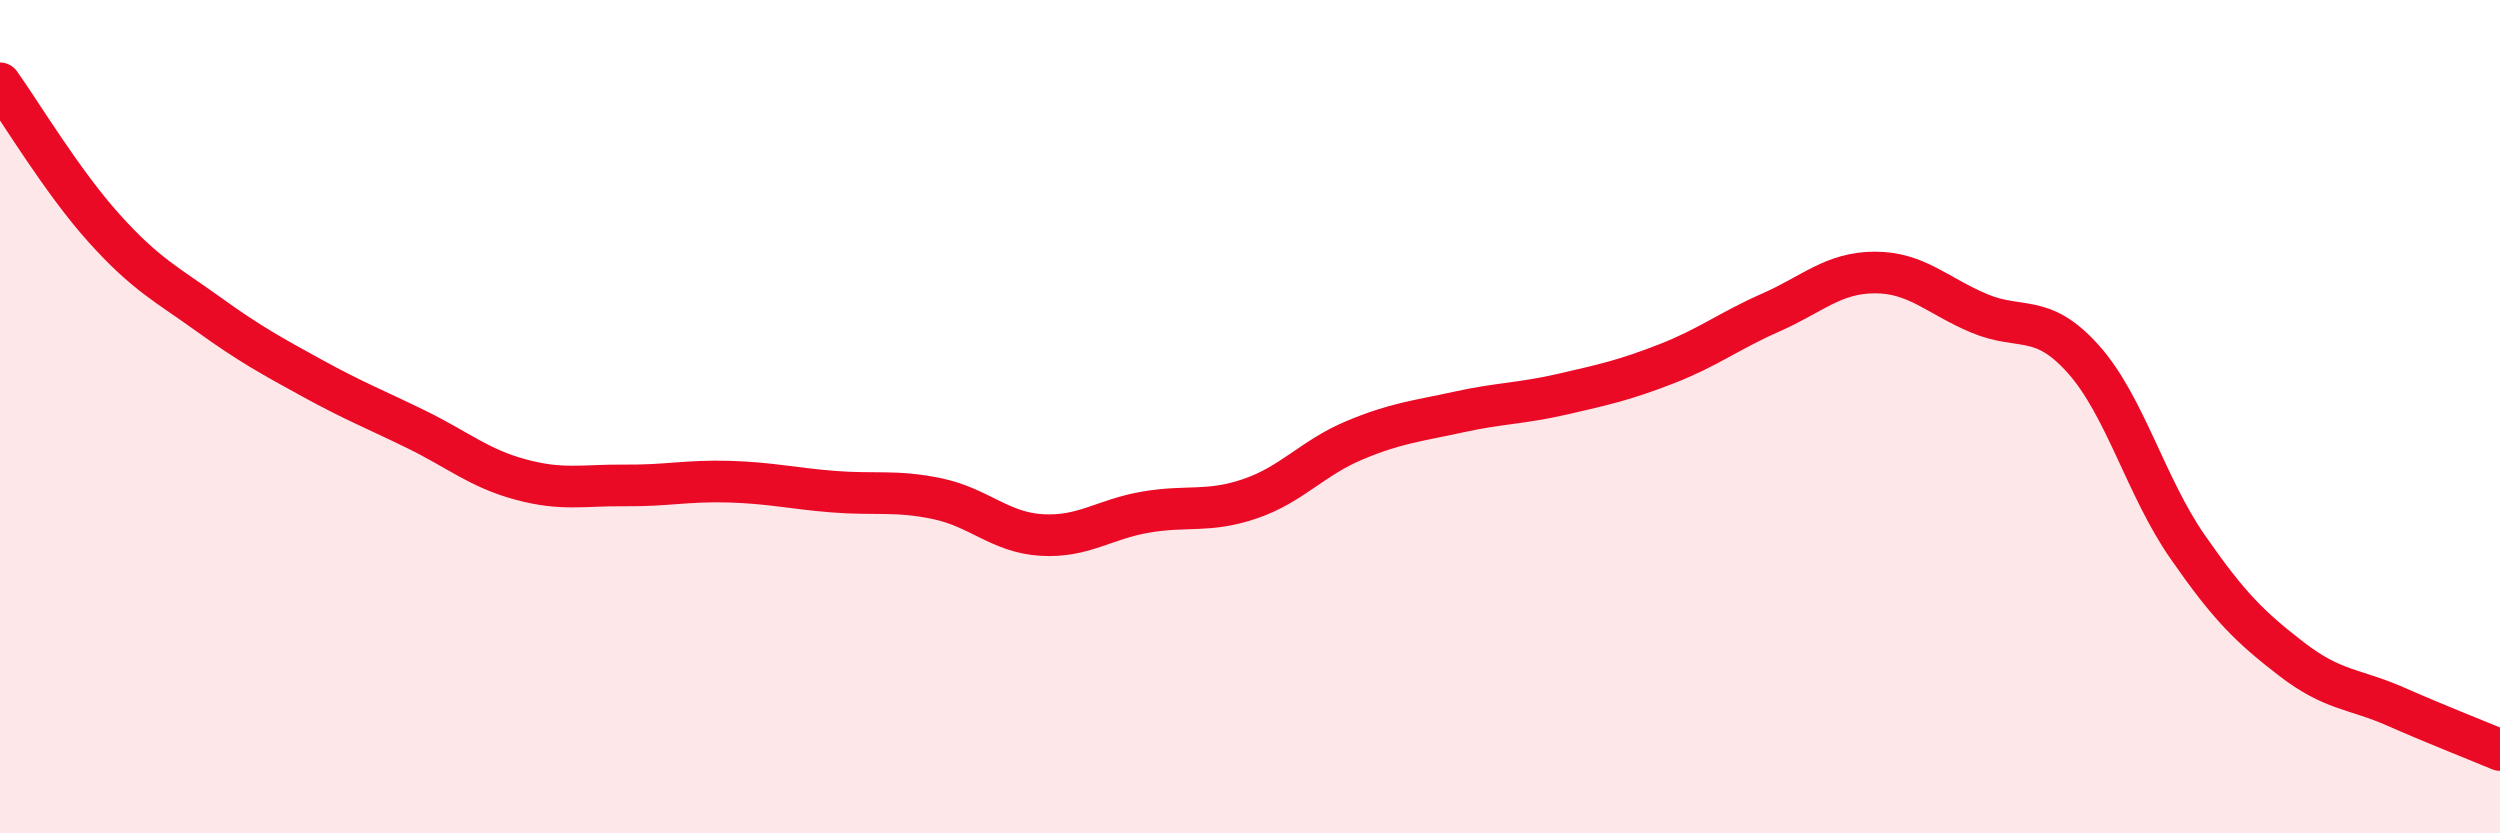
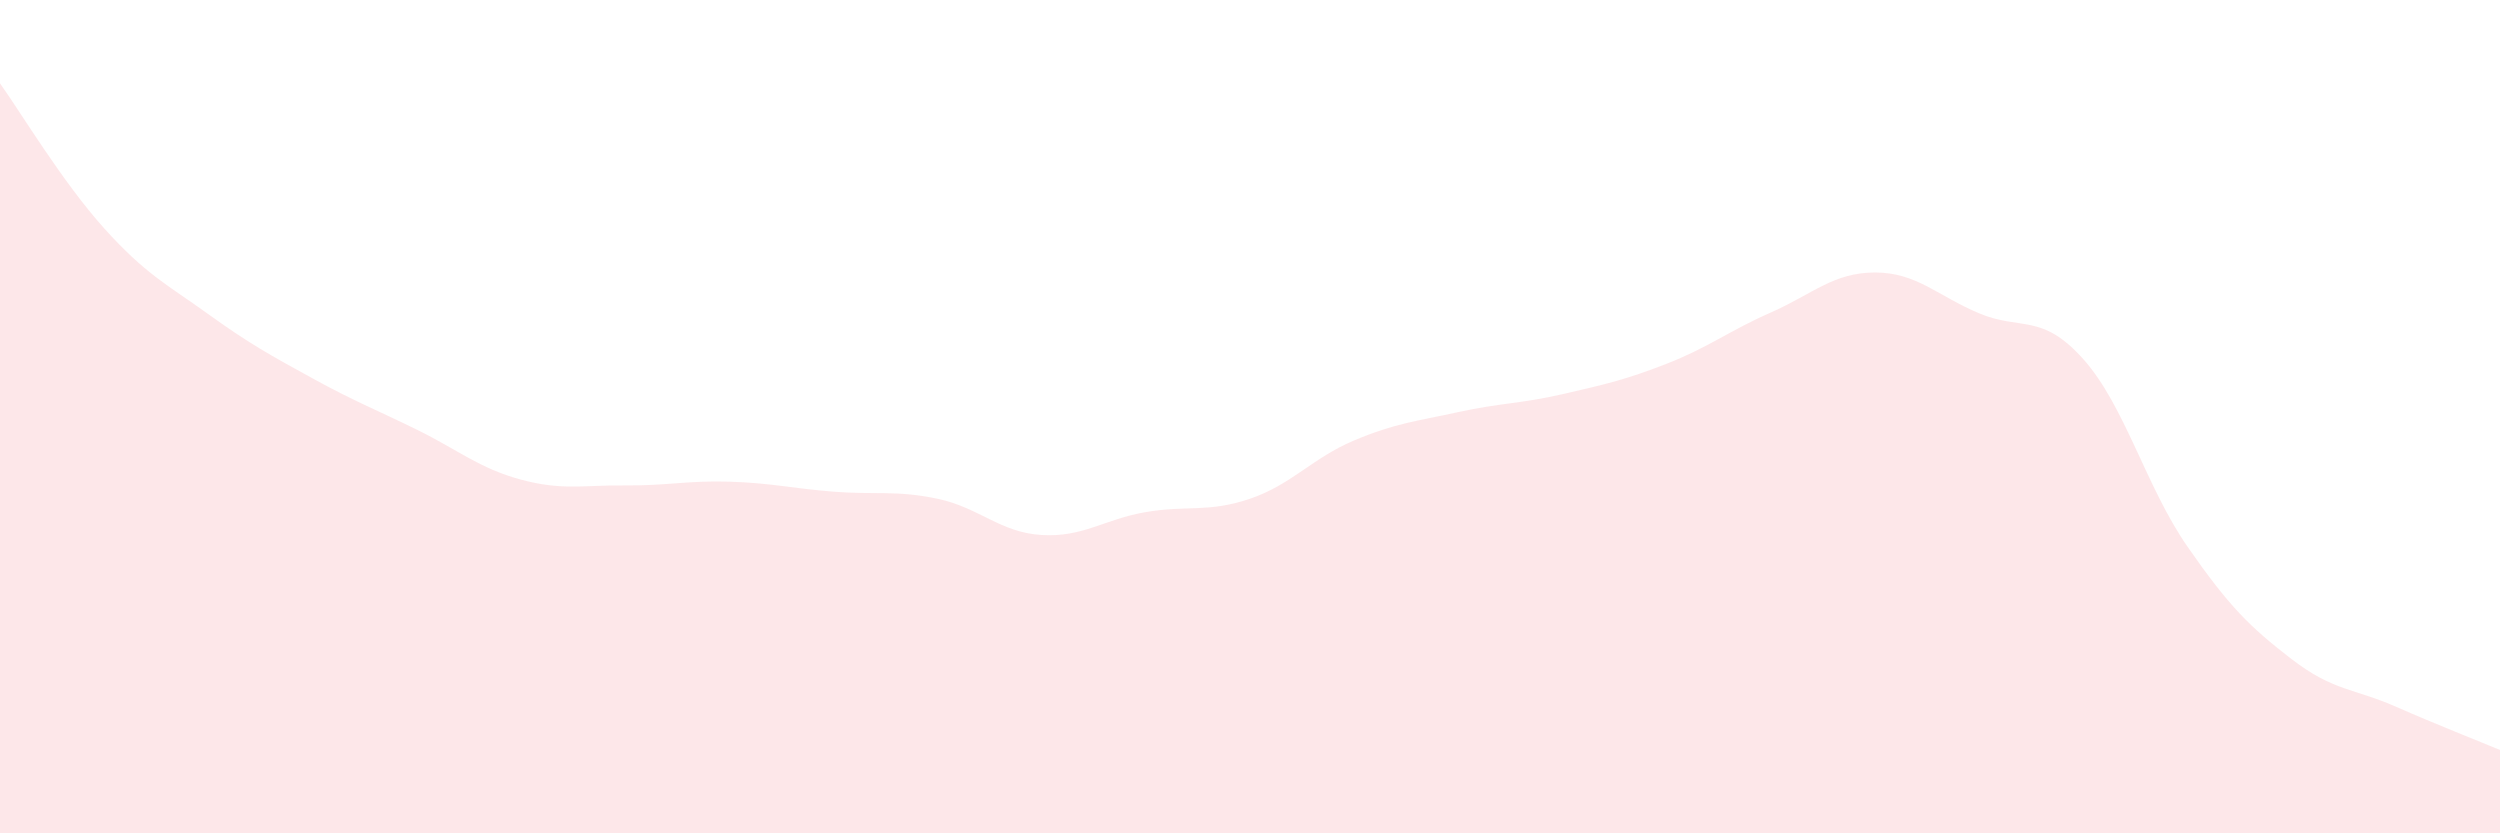
<svg xmlns="http://www.w3.org/2000/svg" width="60" height="20" viewBox="0 0 60 20">
  <path d="M 0,2 C 0.5,2.7 1.5,4.37 2.5,5.48 C 3.5,6.59 4,6.82 5,7.54 C 6,8.26 6.5,8.53 7.5,9.08 C 8.5,9.63 9,9.82 10,10.31 C 11,10.8 11.5,11.24 12.5,11.51 C 13.5,11.78 14,11.64 15,11.65 C 16,11.66 16.5,11.53 17.5,11.56 C 18.5,11.59 19,11.72 20,11.8 C 21,11.88 21.5,11.76 22.5,11.97 C 23.5,12.18 24,12.78 25,12.84 C 26,12.9 26.5,12.46 27.5,12.29 C 28.5,12.12 29,12.31 30,11.97 C 31,11.63 31.5,10.99 32.5,10.57 C 33.5,10.15 34,10.11 35,9.89 C 36,9.67 36.5,9.69 37.5,9.46 C 38.5,9.23 39,9.12 40,8.73 C 41,8.34 41.5,7.94 42.5,7.5 C 43.5,7.06 44,6.54 45,6.54 C 46,6.54 46.5,7.1 47.5,7.52 C 48.5,7.94 49,7.5 50,8.62 C 51,9.74 51.5,11.68 52.5,13.12 C 53.5,14.56 54,15.05 55,15.82 C 56,16.59 56.5,16.52 57.5,16.96 C 58.5,17.4 59.5,17.79 60,18L60 20L0 20Z" fill="#EB0A25" opacity="0.1" stroke-linecap="round" stroke-linejoin="round" />
-   <path d="M 0,2 C 0.5,2.7 1.5,4.37 2.5,5.48 C 3.5,6.59 4,6.82 5,7.54 C 6,8.26 6.5,8.53 7.5,9.08 C 8.5,9.63 9,9.82 10,10.31 C 11,10.8 11.5,11.24 12.5,11.51 C 13.5,11.78 14,11.64 15,11.65 C 16,11.66 16.5,11.53 17.5,11.56 C 18.5,11.59 19,11.72 20,11.8 C 21,11.88 21.5,11.76 22.5,11.97 C 23.5,12.18 24,12.78 25,12.84 C 26,12.9 26.5,12.46 27.5,12.29 C 28.5,12.12 29,12.31 30,11.97 C 31,11.63 31.5,10.99 32.5,10.57 C 33.5,10.15 34,10.11 35,9.89 C 36,9.67 36.5,9.69 37.5,9.46 C 38.5,9.23 39,9.12 40,8.73 C 41,8.34 41.5,7.94 42.5,7.5 C 43.5,7.06 44,6.54 45,6.54 C 46,6.54 46.5,7.1 47.5,7.52 C 48.5,7.94 49,7.5 50,8.62 C 51,9.74 51.5,11.68 52.5,13.12 C 53.5,14.56 54,15.05 55,15.82 C 56,16.59 56.5,16.52 57.5,16.96 C 58.5,17.4 59.5,17.79 60,18" stroke="#EB0A25" stroke-width="1" fill="none" stroke-linecap="round" stroke-linejoin="round" />
</svg>